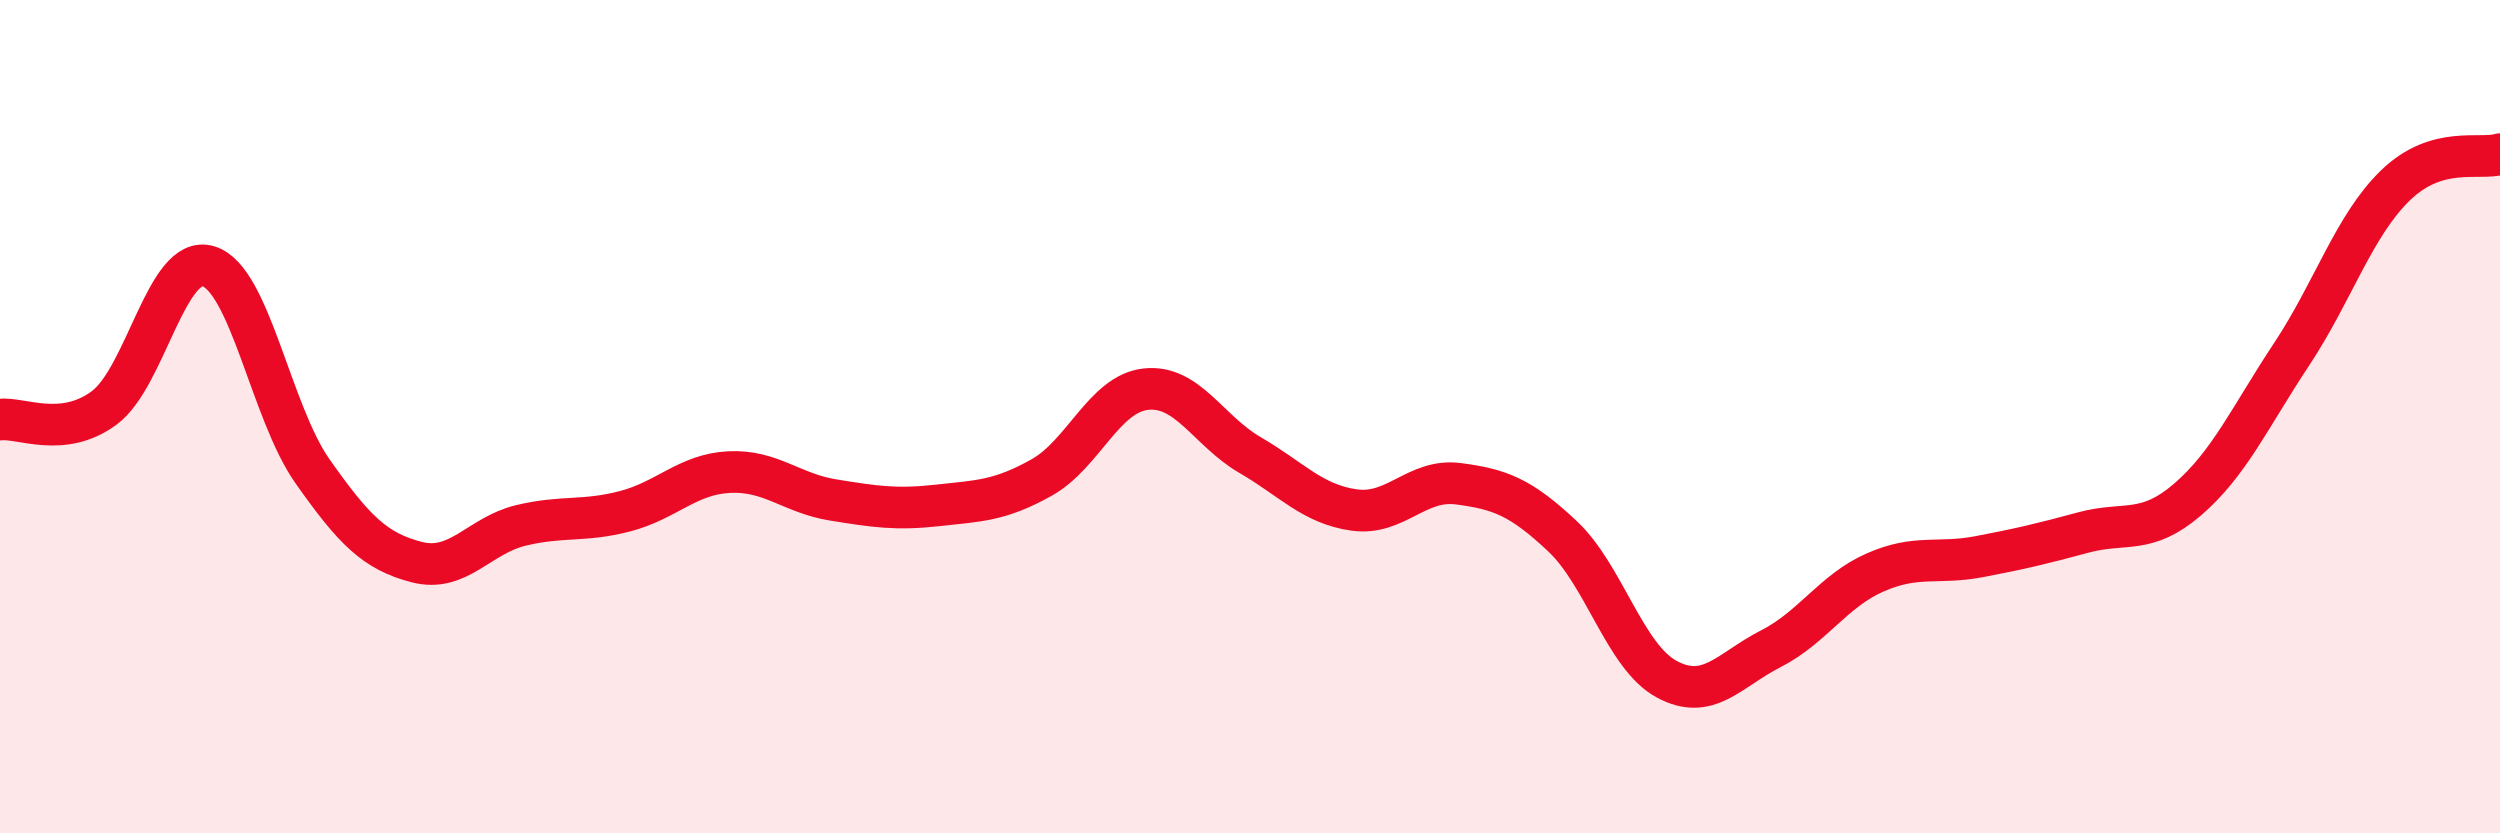
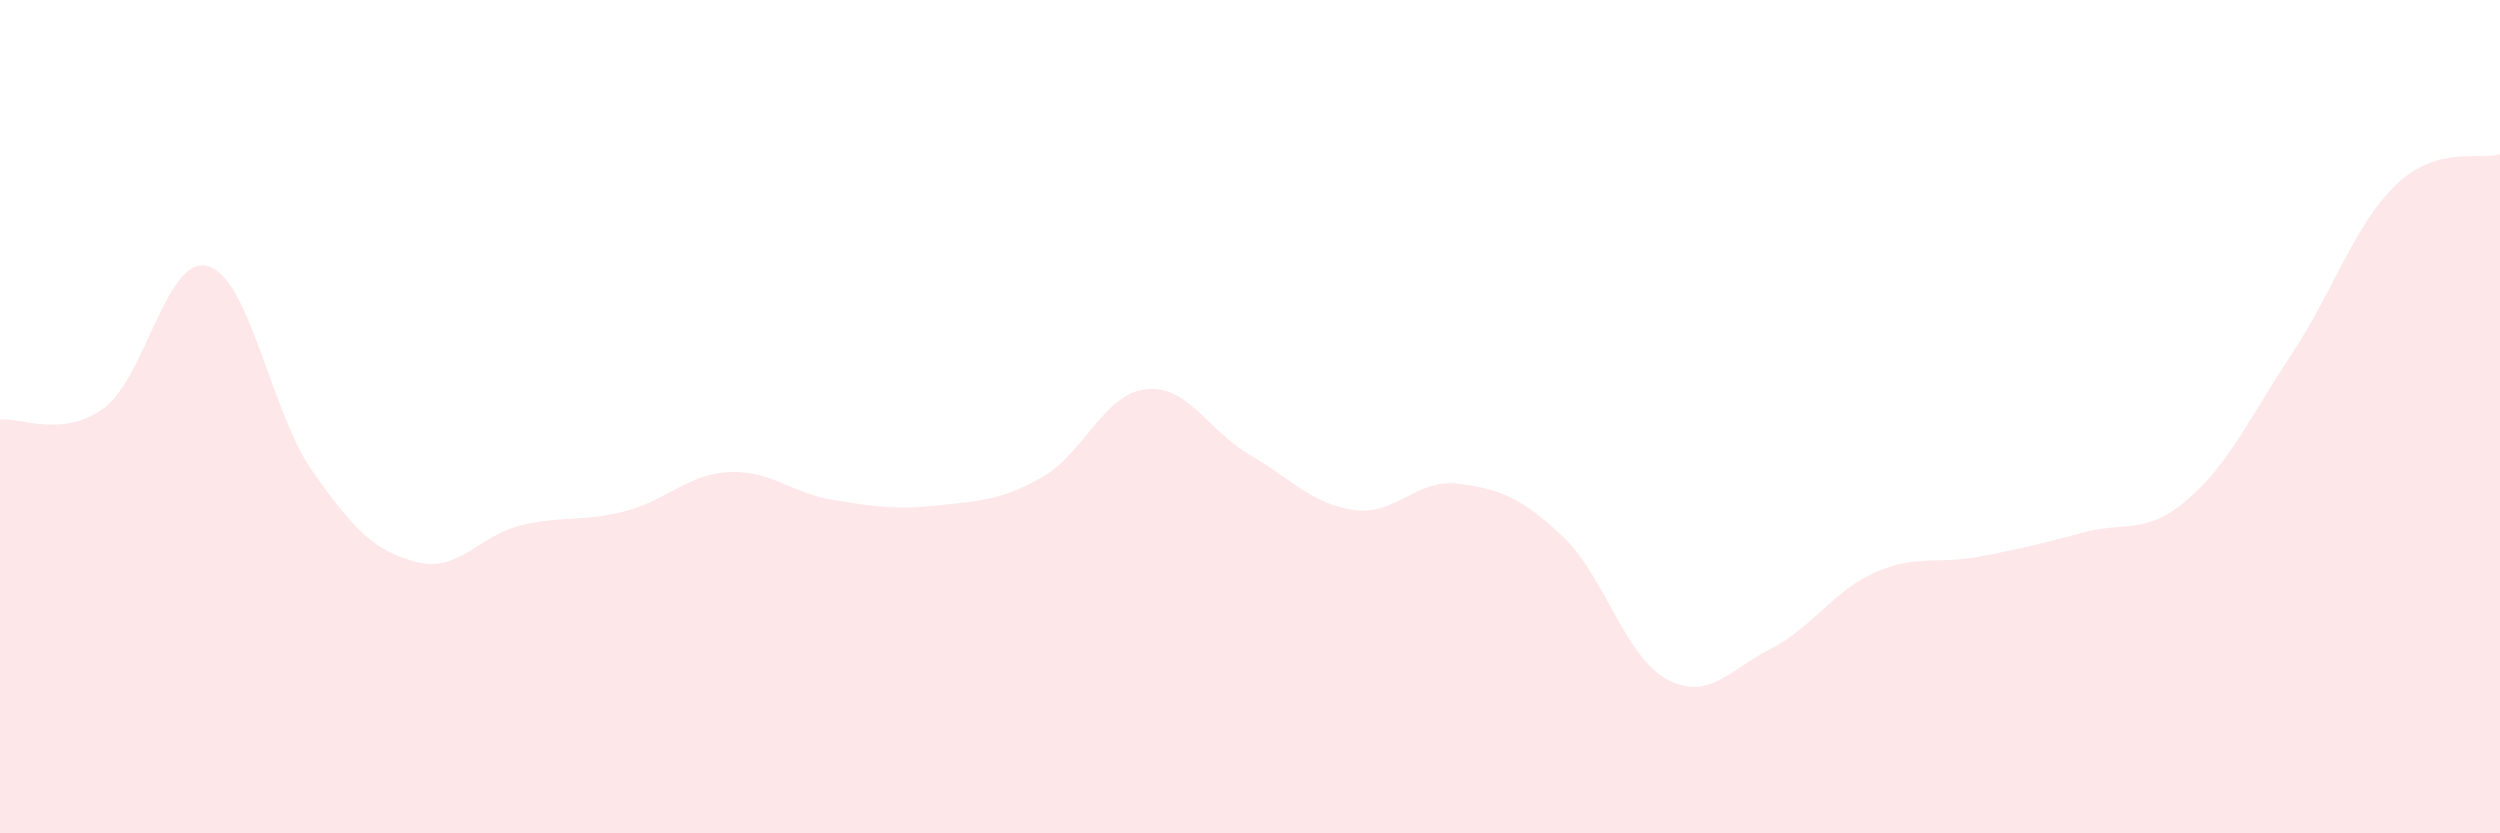
<svg xmlns="http://www.w3.org/2000/svg" width="60" height="20" viewBox="0 0 60 20">
  <path d="M 0,10.07 C 0.5,10.01 1.5,10.53 2.5,9.79 C 3.5,9.05 4,6.09 5,6.39 C 6,6.69 6.5,9.89 7.5,11.31 C 8.5,12.73 9,13.23 10,13.49 C 11,13.75 11.5,12.85 12.5,12.61 C 13.5,12.37 14,12.53 15,12.27 C 16,12.01 16.5,11.38 17.5,11.33 C 18.5,11.28 19,11.84 20,12 C 21,12.16 21.5,12.24 22.5,12.13 C 23.5,12.02 24,12.02 25,11.46 C 26,10.9 26.5,9.45 27.5,9.34 C 28.5,9.23 29,10.34 30,10.92 C 31,11.5 31.5,12.1 32.5,12.24 C 33.5,12.38 34,11.48 35,11.61 C 36,11.74 36.5,11.93 37.5,12.87 C 38.5,13.81 39,15.76 40,16.3 C 41,16.84 41.5,16.08 42.5,15.57 C 43.5,15.06 44,14.18 45,13.74 C 46,13.3 46.5,13.55 47.5,13.36 C 48.5,13.17 49,13.05 50,12.78 C 51,12.51 51.5,12.85 52.5,11.99 C 53.5,11.13 54,10.01 55,8.5 C 56,6.99 56.5,5.4 57.5,4.44 C 58.5,3.48 59.5,3.85 60,3.7L60 20L0 20Z" fill="#EB0A25" opacity="0.1" stroke-linecap="round" stroke-linejoin="round" />
-   <path d="M 0,10.07 C 0.5,10.01 1.5,10.53 2.5,9.79 C 3.5,9.05 4,6.09 5,6.39 C 6,6.69 6.5,9.89 7.5,11.31 C 8.5,12.73 9,13.23 10,13.49 C 11,13.75 11.5,12.85 12.5,12.61 C 13.5,12.37 14,12.53 15,12.27 C 16,12.01 16.5,11.38 17.5,11.33 C 18.5,11.28 19,11.84 20,12 C 21,12.16 21.5,12.24 22.5,12.13 C 23.5,12.02 24,12.02 25,11.46 C 26,10.9 26.5,9.45 27.5,9.34 C 28.5,9.23 29,10.34 30,10.92 C 31,11.5 31.5,12.1 32.5,12.24 C 33.5,12.38 34,11.48 35,11.61 C 36,11.74 36.5,11.93 37.5,12.87 C 38.5,13.81 39,15.76 40,16.3 C 41,16.84 41.5,16.08 42.5,15.57 C 43.5,15.06 44,14.18 45,13.74 C 46,13.3 46.5,13.55 47.5,13.36 C 48.5,13.17 49,13.05 50,12.78 C 51,12.51 51.5,12.85 52.5,11.99 C 53.5,11.13 54,10.01 55,8.5 C 56,6.99 56.5,5.4 57.5,4.44 C 58.5,3.48 59.5,3.85 60,3.7" stroke="#EB0A25" stroke-width="1" fill="none" stroke-linecap="round" stroke-linejoin="round" />
</svg>